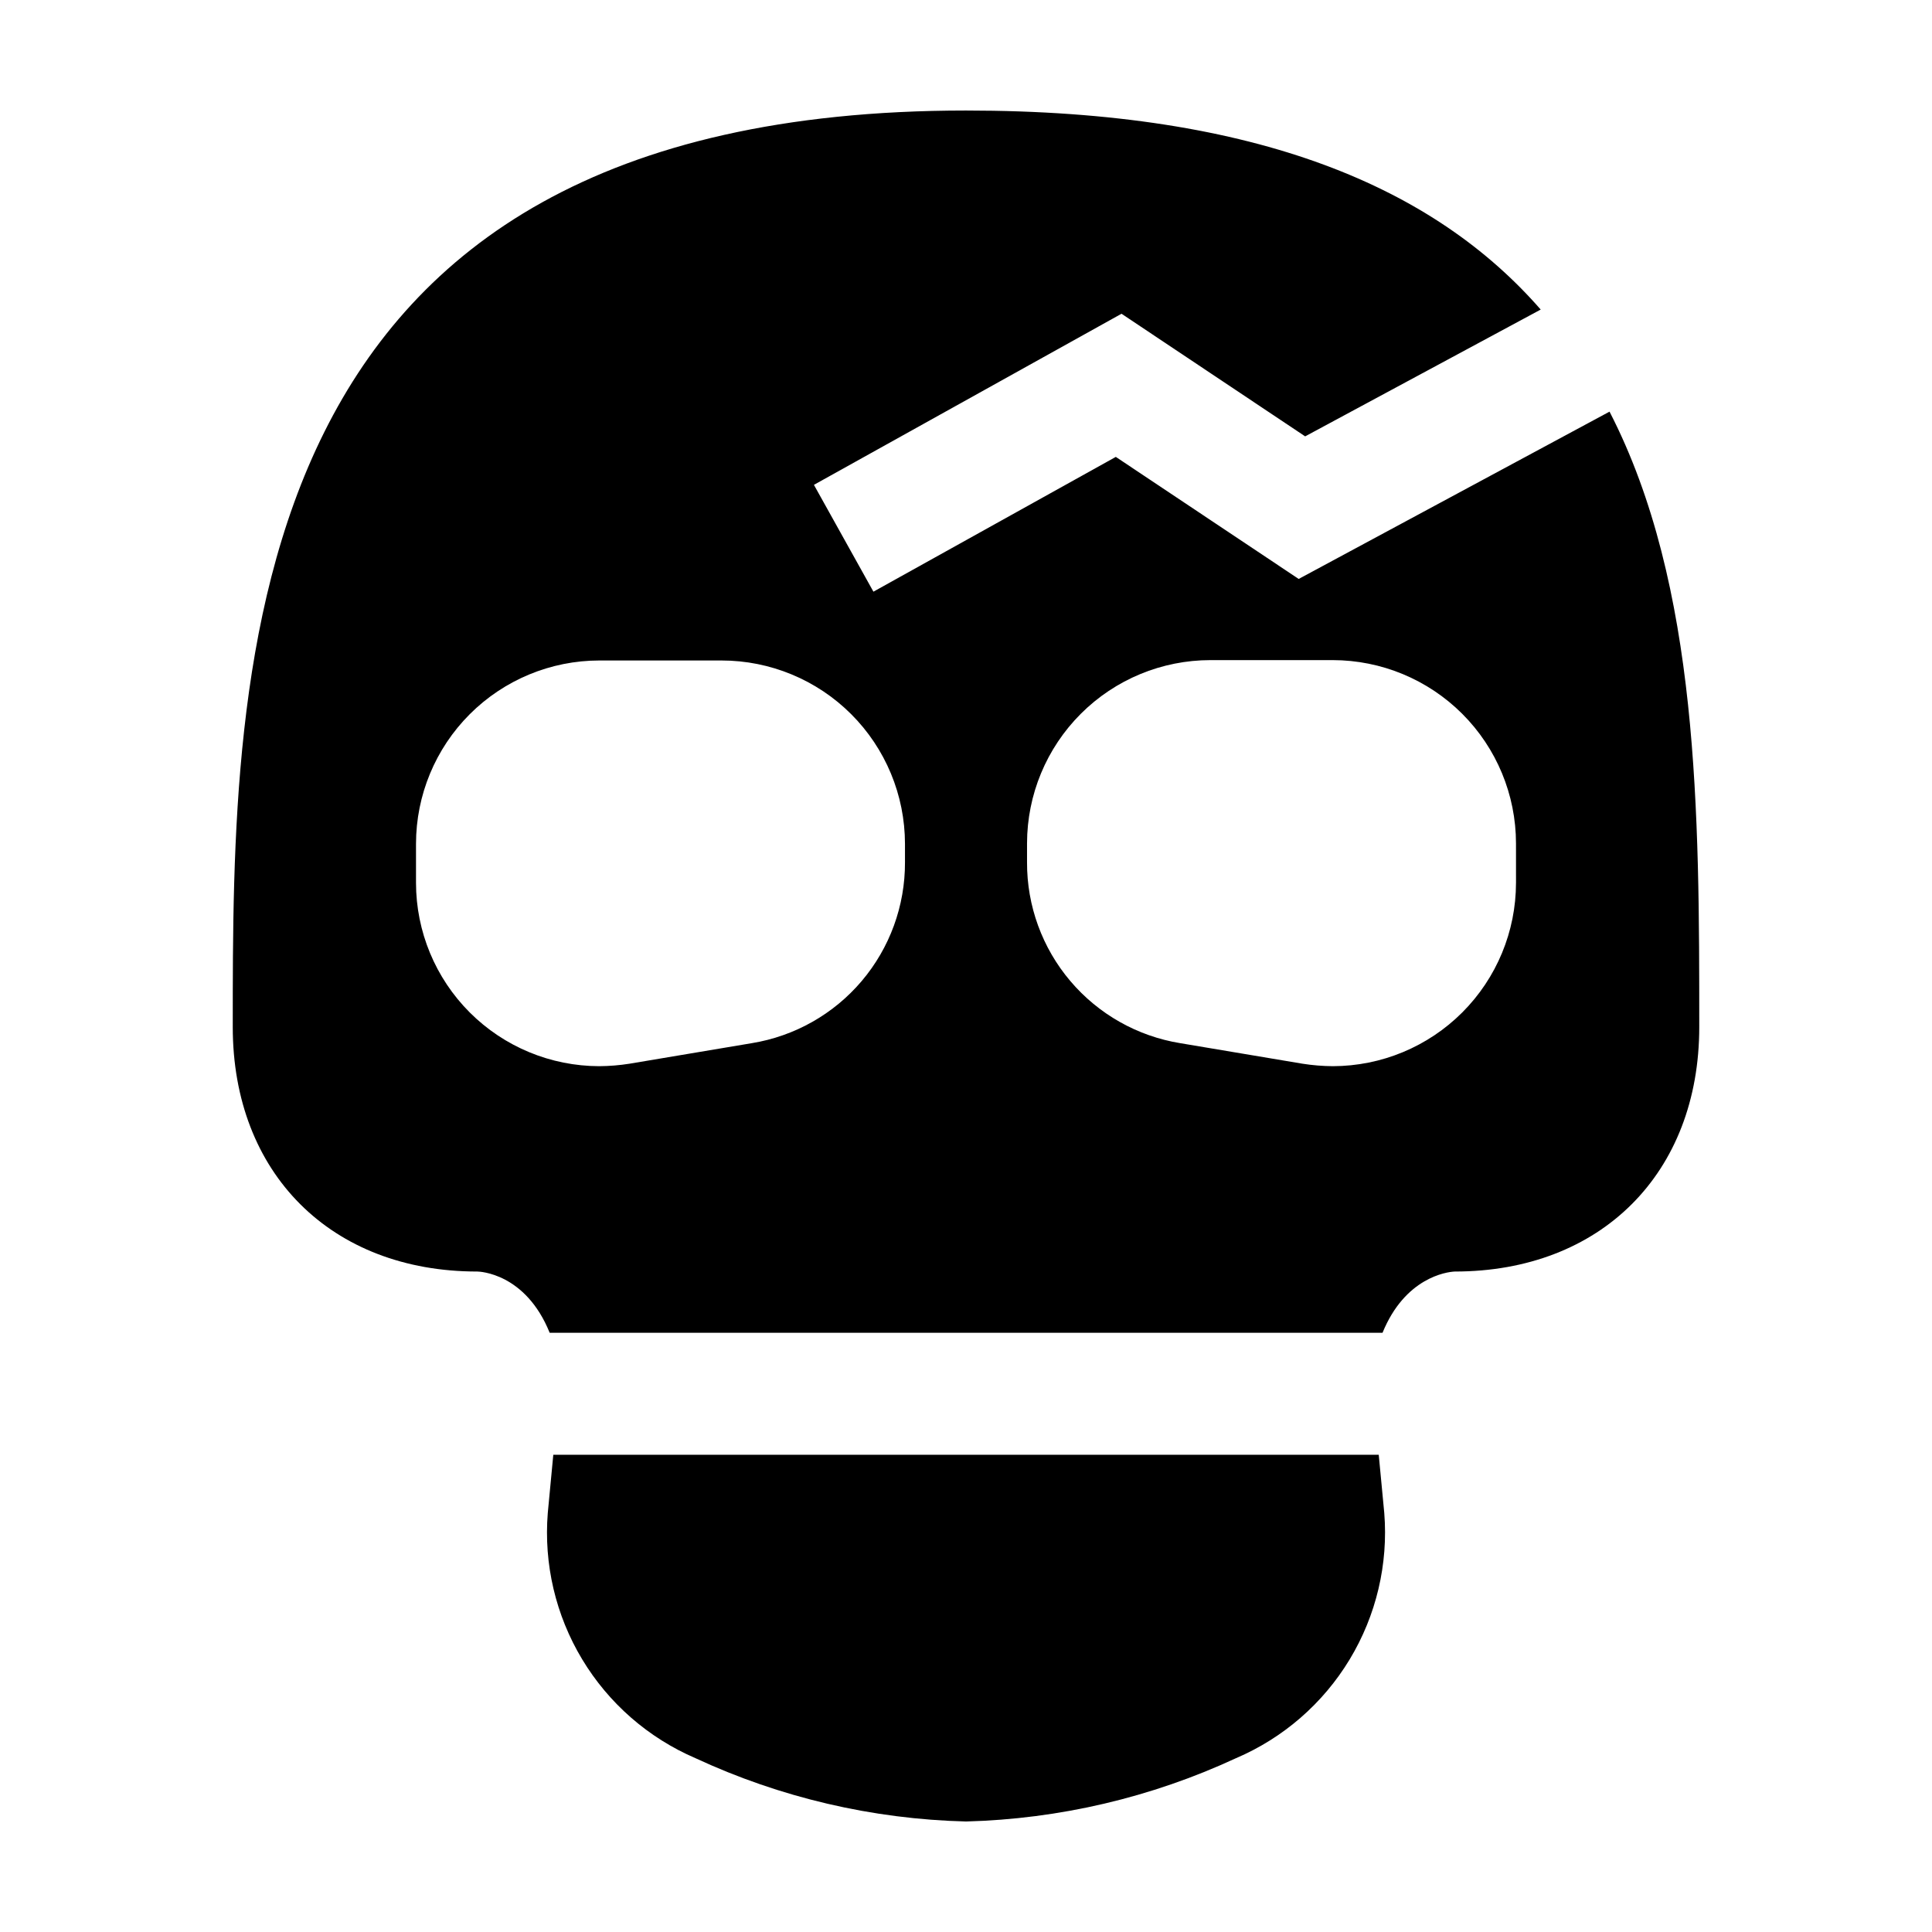
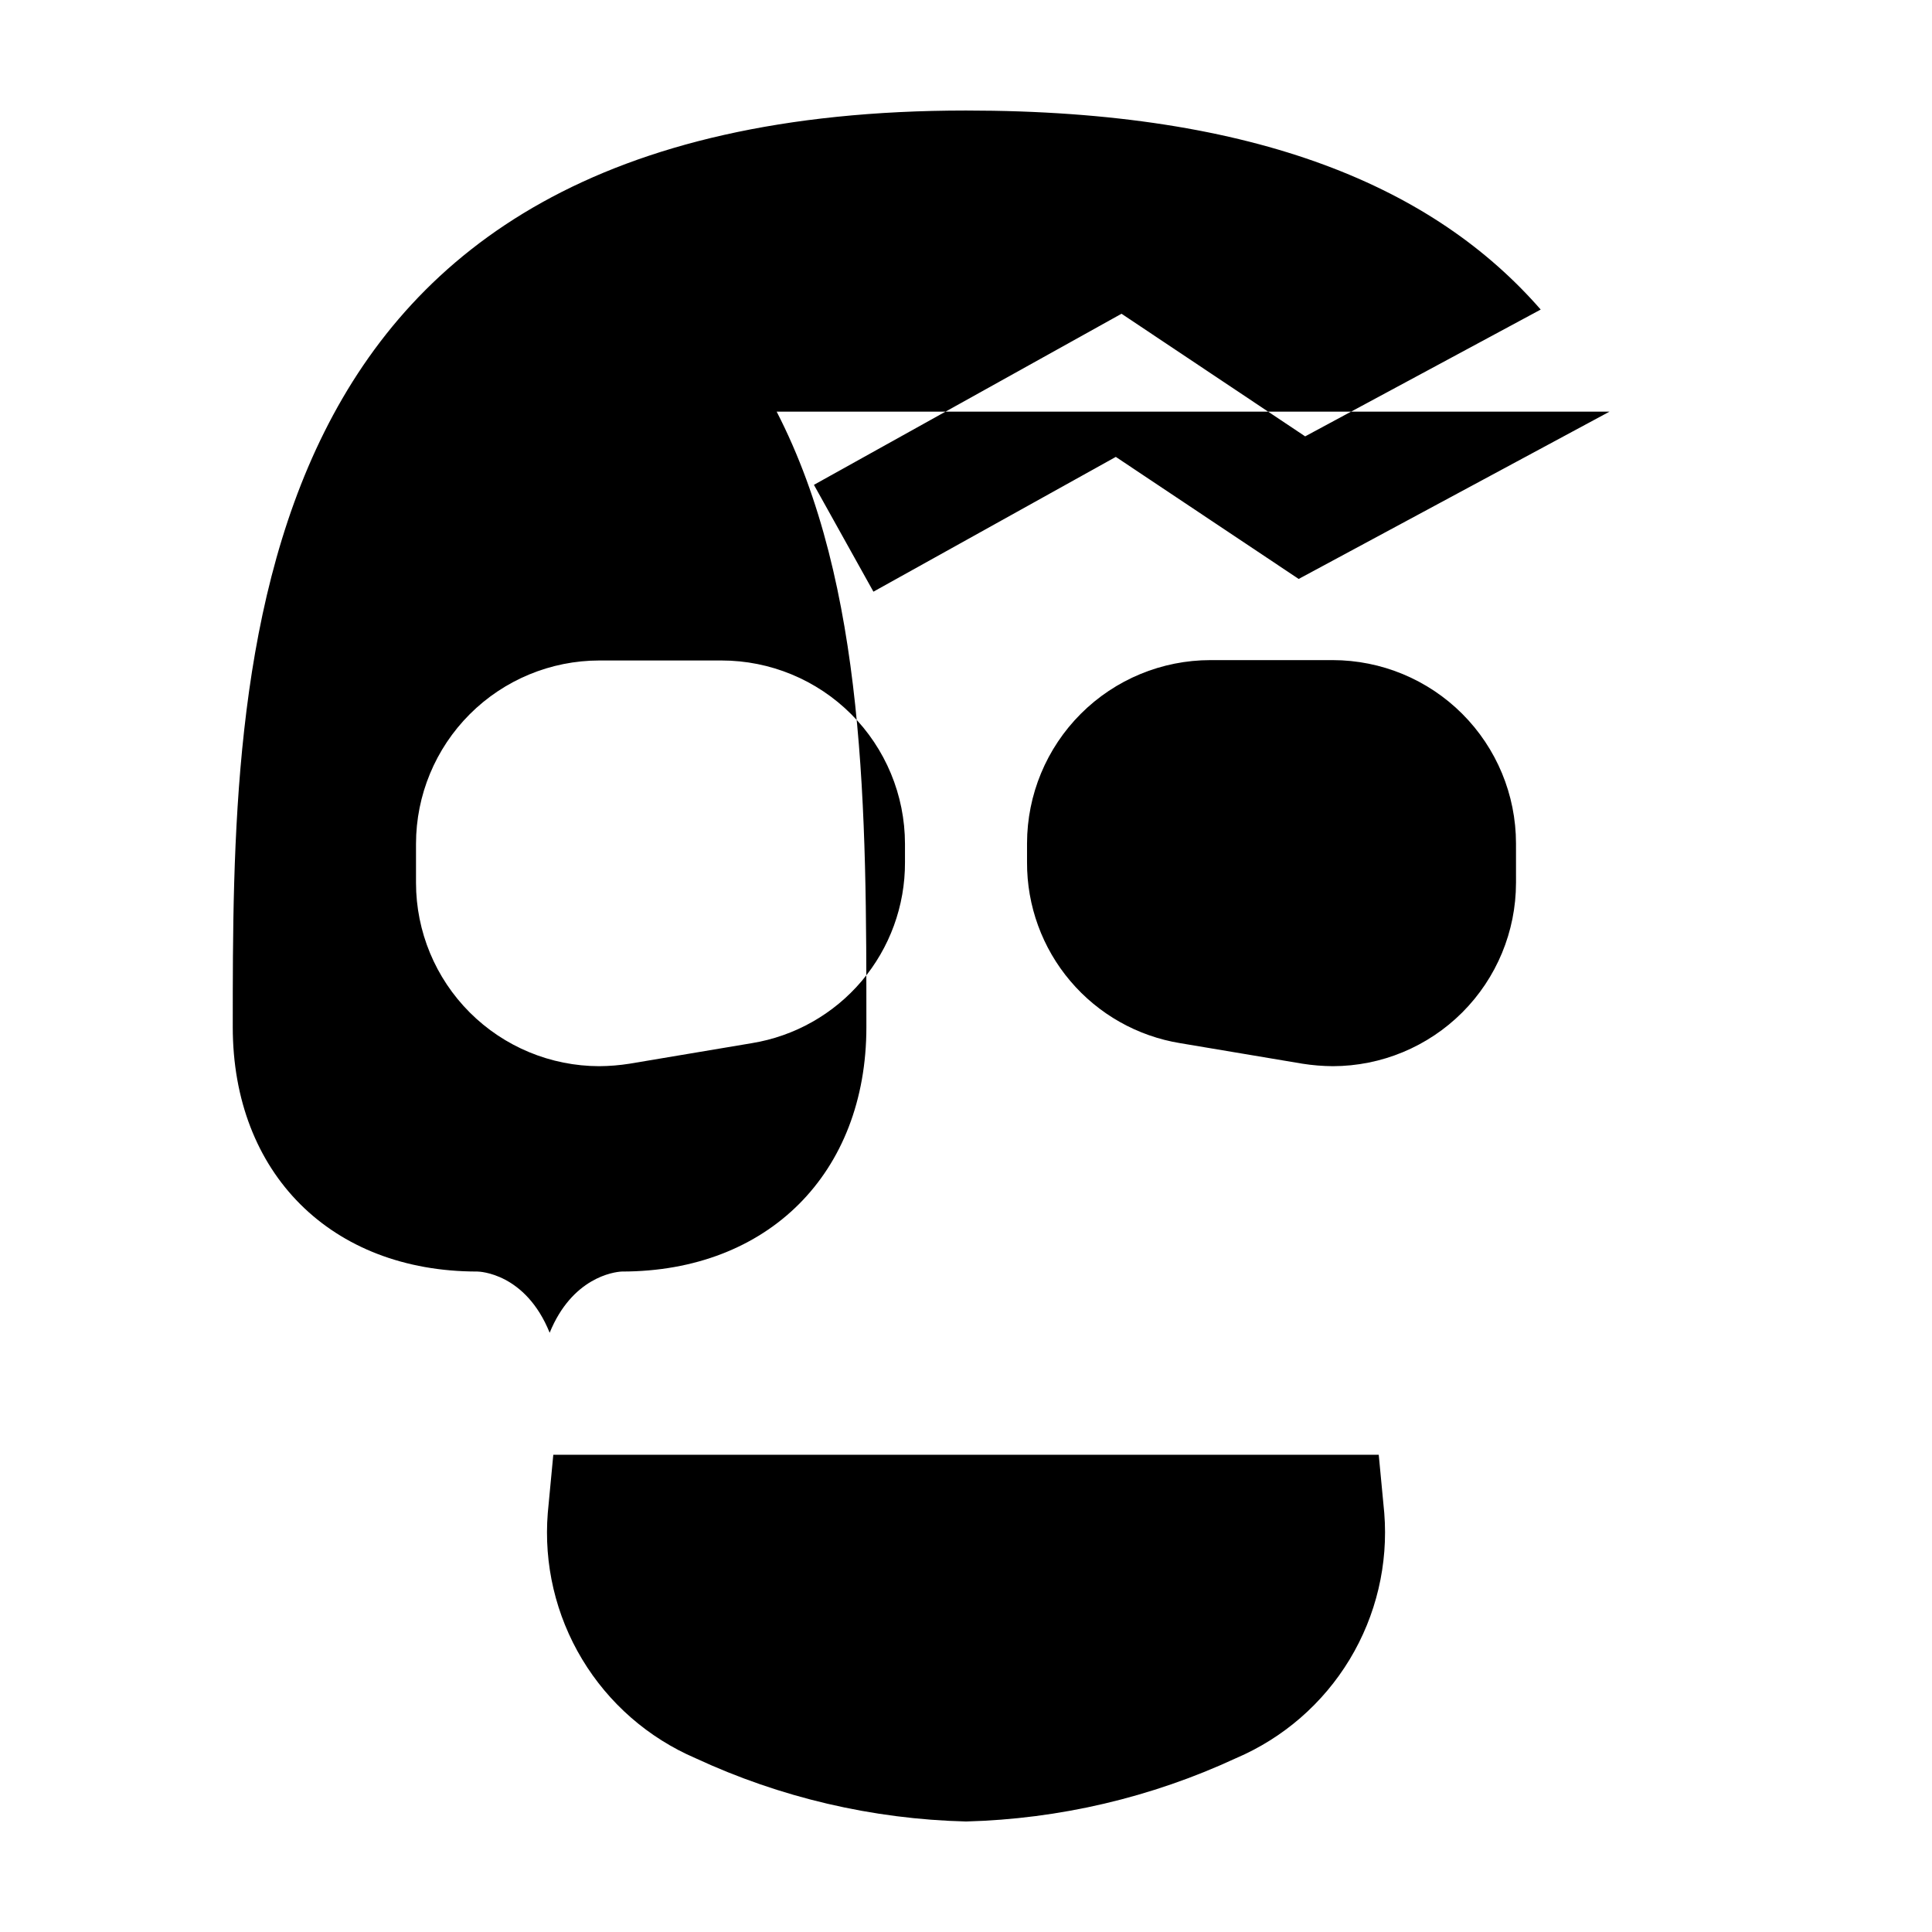
<svg xmlns="http://www.w3.org/2000/svg" fill="#000000" width="800px" height="800px" version="1.1" viewBox="144 144 512 512">
-   <path d="m570.54 253.09-82.375 44.336-48.465-32.344-64.234 35.719-15.77-28.312 81.516-45.344 48.668 32.496 62.422-33.605c-27.961-32.039-74.516-52.746-152.3-52.746-194.32 0-194.32 146.11-194.32 242.89 0 38.742 26.047 64.789 64.789 64.789 0.605 0 12.797 0.402 19.195 16.223h220.72c5.945-14.559 16.879-16.121 19.145-16.223 38.742 0 64.789-26.047 64.789-64.789 0-56.477 0-116.93-23.777-163.09zm-186.71 119.45c0.039 11.516-4.027 22.664-11.469 31.445-7.445 8.781-17.777 14.621-29.141 16.469l-32.395 5.441c-2.648 0.418-5.328 0.637-8.012 0.656-12.875-0.016-25.223-5.137-34.328-14.242-9.102-9.105-14.227-21.449-14.238-34.328v-10.375c0.012-12.879 5.137-25.223 14.238-34.328 9.105-9.105 21.453-14.227 34.328-14.242h32.395c12.887 0 25.246 5.117 34.363 14.223 9.113 9.105 14.242 21.461 14.258 34.348zm161.93 5.441h-0.004c-0.012 12.879-5.133 25.223-14.238 34.328-9.105 9.105-21.453 14.227-34.328 14.242-2.684-0.02-5.359-0.238-8.012-0.656l-32.395-5.441c-11.363-1.848-21.695-7.688-29.137-16.469-7.445-8.781-11.512-19.93-11.469-31.445v-5.039 0.004c0.012-12.887 5.141-25.238 14.258-34.348 9.113-9.105 21.473-14.219 34.359-14.219h32.395c12.875 0.012 25.223 5.133 34.328 14.238s14.227 21.449 14.238 34.328zm-36.379 151.55h-218.75l-1.461 15.418c-1.094 13.566 2.094 27.133 9.117 38.793 7.019 11.66 17.523 20.824 30.027 26.199 22.496 10.445 46.898 16.156 71.695 16.773 24.742-0.652 49.086-6.359 71.539-16.773 12.535-5.352 23.07-14.504 30.121-26.164 7.051-11.664 10.262-25.246 9.176-38.828z" />
+   <path d="m570.54 253.09-82.375 44.336-48.465-32.344-64.234 35.719-15.77-28.312 81.516-45.344 48.668 32.496 62.422-33.605c-27.961-32.039-74.516-52.746-152.3-52.746-194.32 0-194.32 146.11-194.32 242.89 0 38.742 26.047 64.789 64.789 64.789 0.605 0 12.797 0.402 19.195 16.223c5.945-14.559 16.879-16.121 19.145-16.223 38.742 0 64.789-26.047 64.789-64.789 0-56.477 0-116.93-23.777-163.09zm-186.71 119.45c0.039 11.516-4.027 22.664-11.469 31.445-7.445 8.781-17.777 14.621-29.141 16.469l-32.395 5.441c-2.648 0.418-5.328 0.637-8.012 0.656-12.875-0.016-25.223-5.137-34.328-14.242-9.102-9.105-14.227-21.449-14.238-34.328v-10.375c0.012-12.879 5.137-25.223 14.238-34.328 9.105-9.105 21.453-14.227 34.328-14.242h32.395c12.887 0 25.246 5.117 34.363 14.223 9.113 9.105 14.242 21.461 14.258 34.348zm161.93 5.441h-0.004c-0.012 12.879-5.133 25.223-14.238 34.328-9.105 9.105-21.453 14.227-34.328 14.242-2.684-0.02-5.359-0.238-8.012-0.656l-32.395-5.441c-11.363-1.848-21.695-7.688-29.137-16.469-7.445-8.781-11.512-19.93-11.469-31.445v-5.039 0.004c0.012-12.887 5.141-25.238 14.258-34.348 9.113-9.105 21.473-14.219 34.359-14.219h32.395c12.875 0.012 25.223 5.133 34.328 14.238s14.227 21.449 14.238 34.328zm-36.379 151.55h-218.75l-1.461 15.418c-1.094 13.566 2.094 27.133 9.117 38.793 7.019 11.66 17.523 20.824 30.027 26.199 22.496 10.445 46.898 16.156 71.695 16.773 24.742-0.652 49.086-6.359 71.539-16.773 12.535-5.352 23.07-14.504 30.121-26.164 7.051-11.664 10.262-25.246 9.176-38.828z" />
</svg>